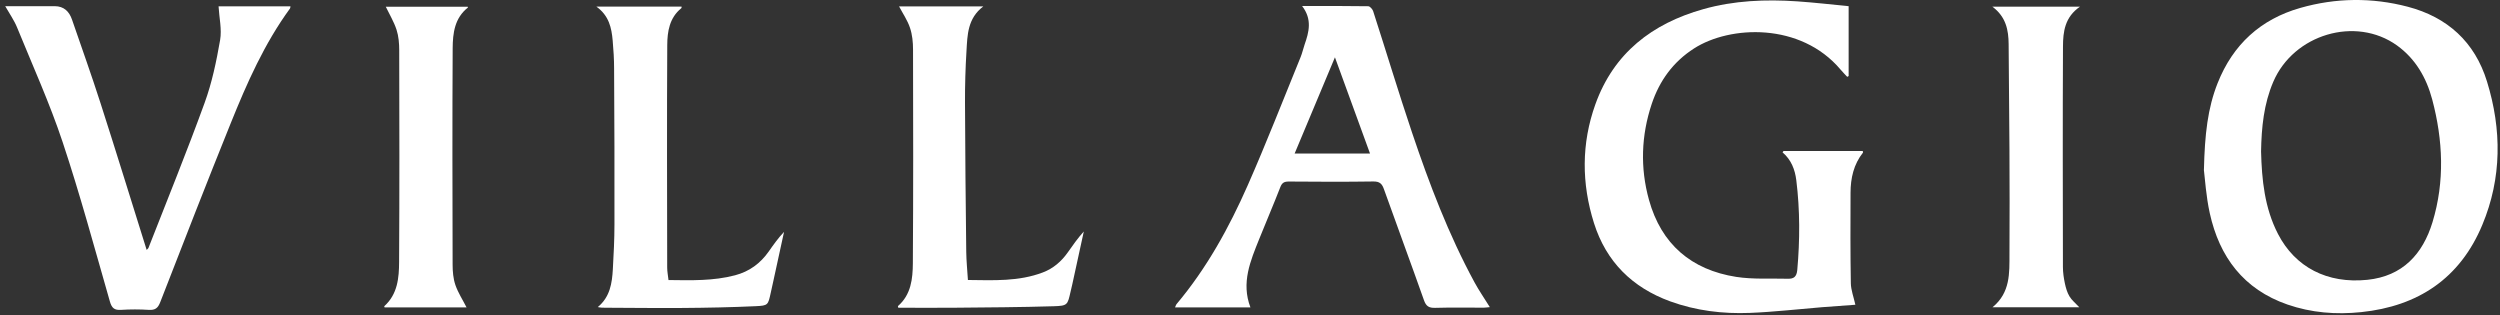
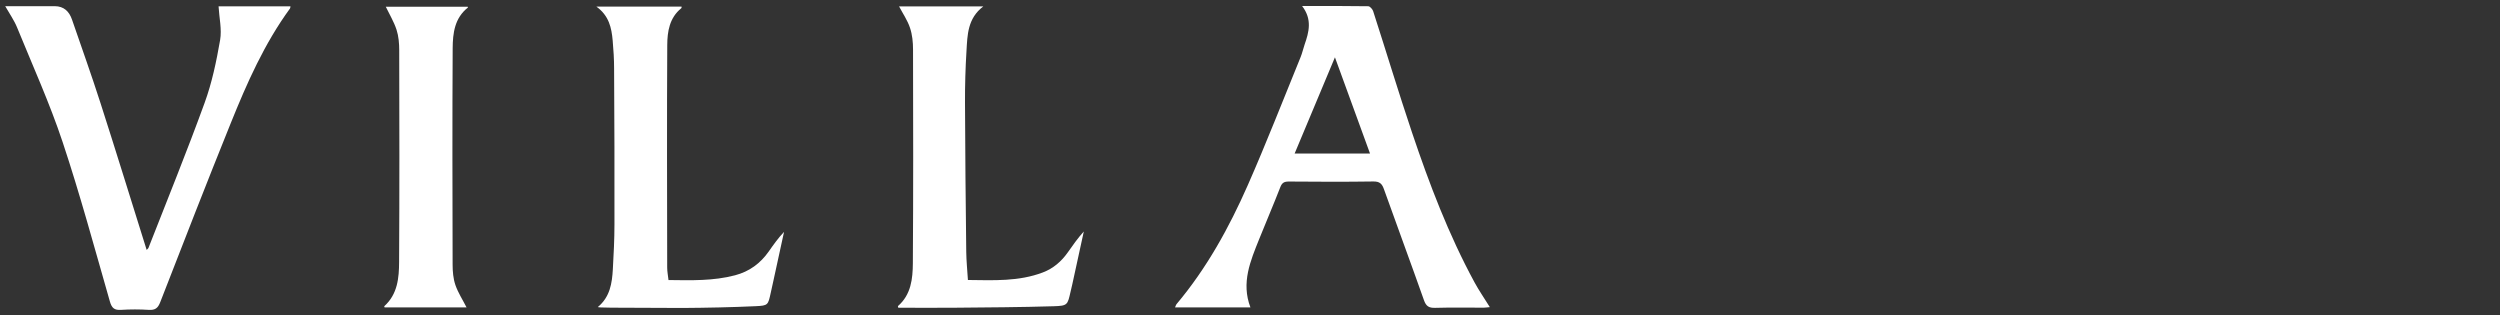
<svg xmlns="http://www.w3.org/2000/svg" width="420" height="53" viewBox="0 0 420 53" fill="none">
  <rect x="0" y="0" width="420" height="53" fill="#333333" stroke="none" />
-   <path d="M370.26 28.498C370.4 22.578 370.89 18.178 372.56 13.968C375.13 7.488 379.78 3.228 386.46 1.328C392.42 -0.372 398.49 -0.442 404.49 1.128C411.17 2.878 415.77 7.058 417.81 13.678C420.31 21.758 420.32 29.898 417.03 37.778C413.29 46.758 406.26 51.448 396.67 52.438C392.45 52.878 388.29 52.548 384.28 51.158C376.94 48.608 372.86 43.178 371.24 35.808C370.61 32.948 370.44 29.998 370.25 28.508L370.26 28.498ZM379.86 25.448C379.98 30.178 380.44 34.928 382.71 39.318C385.59 44.878 390.96 47.708 397.73 47.008C403.61 46.398 407.02 42.718 408.66 37.328C410.74 30.478 410.43 23.558 408.61 16.708C407.64 13.078 405.82 9.888 402.7 7.638C395.75 2.648 385.32 5.758 381.9 13.768C380.32 17.478 379.93 21.378 379.86 25.448Z" fill="white" />
-   <path d="M299.661 25.368H312.941C312.961 25.498 313.011 25.598 312.981 25.638C311.411 27.618 310.901 29.928 310.891 32.378C310.871 37.448 310.851 42.518 310.941 47.578C310.961 48.748 311.421 49.908 311.701 51.198C309.861 51.328 307.991 51.458 306.121 51.608C302.071 51.938 298.021 52.408 293.961 52.568C289.411 52.748 284.911 52.198 280.591 50.628C274.211 48.298 269.841 43.968 267.791 37.488C265.691 30.838 265.661 24.108 268.021 17.528C271.101 8.928 277.551 3.958 286.151 1.538C291.321 0.078 296.621 -0.132 301.941 0.228C304.831 0.428 307.701 0.758 310.571 1.038V12.778C310.491 12.818 310.411 12.868 310.331 12.908C309.961 12.508 309.581 12.118 309.221 11.698C302.501 3.728 290.651 4.258 284.601 8.138C281.091 10.388 278.791 13.568 277.491 17.458C275.721 22.768 275.531 28.198 277.031 33.588C279.091 41.018 284.141 45.338 291.691 46.518C294.531 46.958 297.471 46.748 300.361 46.828C301.341 46.858 301.831 46.508 301.941 45.368C302.391 40.338 302.401 35.318 301.781 30.298C301.561 28.498 300.931 26.848 299.471 25.598C299.521 25.518 299.581 25.448 299.631 25.368H299.661Z" fill="white" />
  <path d="M218.75 1.008C222.74 1.008 226.3 0.988 229.86 1.048C230.15 1.048 230.58 1.538 230.69 1.878C232.89 8.678 234.95 15.528 237.23 22.298C240.13 30.908 243.36 39.398 247.71 47.418C248.46 48.808 249.37 50.108 250.29 51.598C249.9 51.628 249.58 51.688 249.26 51.688C246.55 51.688 243.83 51.638 241.12 51.718C240.07 51.748 239.58 51.458 239.22 50.418C237.02 44.188 234.72 37.998 232.5 31.778C232.17 30.838 231.76 30.478 230.71 30.488C225.98 30.558 221.25 30.538 216.53 30.498C215.76 30.498 215.38 30.688 215.09 31.448C213.96 34.368 212.71 37.238 211.55 40.148C210.08 43.818 208.49 47.488 210.07 51.638H197.41C197.51 51.428 197.55 51.208 197.68 51.068C202.73 45.058 206.48 38.248 209.62 31.128C212.75 24.028 215.56 16.788 218.5 9.598C218.78 8.918 218.93 8.198 219.17 7.498C219.91 5.378 220.48 3.268 218.76 1.018L218.75 1.008ZM230.16 25.788C228.2 20.408 226.28 15.138 224.27 9.628C221.96 15.148 219.75 20.428 217.5 25.788H230.16Z" fill="white" />
  <path d="M0.869 1.038C3.789 1.038 6.499 1.028 9.209 1.038C10.729 1.048 11.629 1.918 12.099 3.298C13.709 7.978 15.379 12.628 16.889 17.338C19.519 25.508 22.039 33.708 24.639 41.988C24.779 41.828 24.909 41.748 24.949 41.628C28.119 33.528 31.399 25.468 34.369 17.298C35.609 13.908 36.359 10.298 36.979 6.728C37.289 4.928 36.829 2.998 36.719 1.068H48.799C48.769 1.218 48.779 1.348 48.719 1.428C44.409 7.328 41.489 13.948 38.779 20.658C34.739 30.658 30.829 40.708 26.919 50.768C26.529 51.778 26.049 52.128 24.989 52.058C23.449 51.958 21.889 51.958 20.339 52.058C19.219 52.128 18.779 51.768 18.459 50.648C15.889 41.698 13.459 32.688 10.519 23.858C8.339 17.308 5.469 10.988 2.859 4.588C2.369 3.388 1.599 2.308 0.869 1.028V1.038Z" fill="white" />
-   <path d="M112.319 47.048C116.139 47.098 119.849 47.208 123.489 46.248C125.879 45.618 127.739 44.258 129.149 42.248C129.939 41.118 130.729 39.998 131.719 38.958C131.109 41.778 130.489 44.598 129.879 47.408C129.749 48.008 129.609 48.618 129.479 49.218C129.039 51.228 129.039 51.348 126.979 51.438C122.879 51.628 118.779 51.708 114.679 51.738C110.339 51.778 105.999 51.708 101.659 51.698C101.289 51.698 100.919 51.698 100.429 51.588C102.489 49.888 102.829 47.568 102.959 45.208C103.099 42.698 103.229 40.178 103.229 37.668C103.249 28.958 103.219 20.248 103.169 11.548C103.169 9.968 103.069 8.378 102.929 6.798C102.739 4.688 102.329 2.648 100.189 1.108H114.509C114.499 1.178 114.519 1.328 114.459 1.378C112.469 2.988 112.109 5.298 112.099 7.578C112.029 20.038 112.069 32.498 112.089 44.958C112.089 45.608 112.219 46.268 112.309 47.058L112.319 47.048Z" fill="white" />
+   <path d="M112.319 47.048C116.139 47.098 119.849 47.208 123.489 46.248C125.879 45.618 127.739 44.258 129.149 42.248C129.939 41.118 130.729 39.998 131.719 38.958C131.109 41.778 130.489 44.598 129.879 47.408C129.749 48.008 129.609 48.618 129.479 49.218C129.039 51.228 129.039 51.348 126.979 51.438C122.879 51.628 118.779 51.708 114.679 51.738C101.289 51.698 100.919 51.698 100.429 51.588C102.489 49.888 102.829 47.568 102.959 45.208C103.099 42.698 103.229 40.178 103.229 37.668C103.249 28.958 103.219 20.248 103.169 11.548C103.169 9.968 103.069 8.378 102.929 6.798C102.739 4.688 102.329 2.648 100.189 1.108H114.509C114.499 1.178 114.519 1.328 114.459 1.378C112.469 2.988 112.109 5.298 112.099 7.578C112.029 20.038 112.069 32.498 112.089 44.958C112.089 45.608 112.219 46.268 112.309 47.058L112.319 47.048Z" fill="white" />
  <path d="M151.04 1.078H165.19C162.54 3.098 162.53 5.878 162.37 8.548C162.19 11.448 162.11 14.348 162.12 17.248C162.15 25.608 162.23 33.968 162.33 42.328C162.35 43.868 162.51 45.398 162.61 47.038C166.94 47.088 171.16 47.308 175.2 45.768C176.95 45.108 178.32 43.918 179.39 42.398C180.23 41.198 181.07 40.008 182.08 38.888C181.43 41.858 180.79 44.828 180.14 47.788C180.05 48.208 179.95 48.618 179.85 49.028C179.35 51.228 179.35 51.378 177.03 51.448C171.46 51.618 165.88 51.648 160.31 51.698C157.17 51.728 154.04 51.698 150.91 51.698C150.88 51.568 150.83 51.458 150.85 51.428C153.07 49.498 153.34 46.828 153.36 44.208C153.44 32.248 153.42 20.288 153.39 8.338C153.39 7.108 153.27 5.828 152.88 4.678C152.46 3.408 151.67 2.268 151.04 1.068V1.078Z" fill="white" />
-   <path d="M349.441 1.118C346.871 2.878 346.591 5.358 346.581 7.808C346.521 20.158 346.551 32.508 346.571 44.858C346.571 45.778 346.711 46.718 346.901 47.618C347.061 48.368 347.281 49.138 347.671 49.788C348.051 50.428 348.671 50.918 349.321 51.618H334.741C337.771 49.148 337.581 45.818 337.591 42.718C337.661 30.948 337.561 19.178 337.451 7.408C337.431 5.098 337.031 2.828 334.711 1.118H349.441Z" fill="white" />
  <path d="M78.389 51.648H64.609C64.589 51.568 64.529 51.458 64.559 51.438C66.809 49.418 67.039 46.668 67.049 43.968C67.119 32.128 67.099 20.278 67.069 8.438C67.069 7.288 66.969 6.078 66.619 4.998C66.179 3.648 65.419 2.398 64.809 1.128H78.579C78.579 1.128 78.629 1.258 78.599 1.278C76.369 3.038 76.069 5.578 76.049 8.098C75.979 20.218 76.009 32.328 76.039 44.448C76.039 45.598 76.139 46.808 76.509 47.888C76.959 49.188 77.739 50.378 78.389 51.658V51.648Z" fill="white" />
</svg>